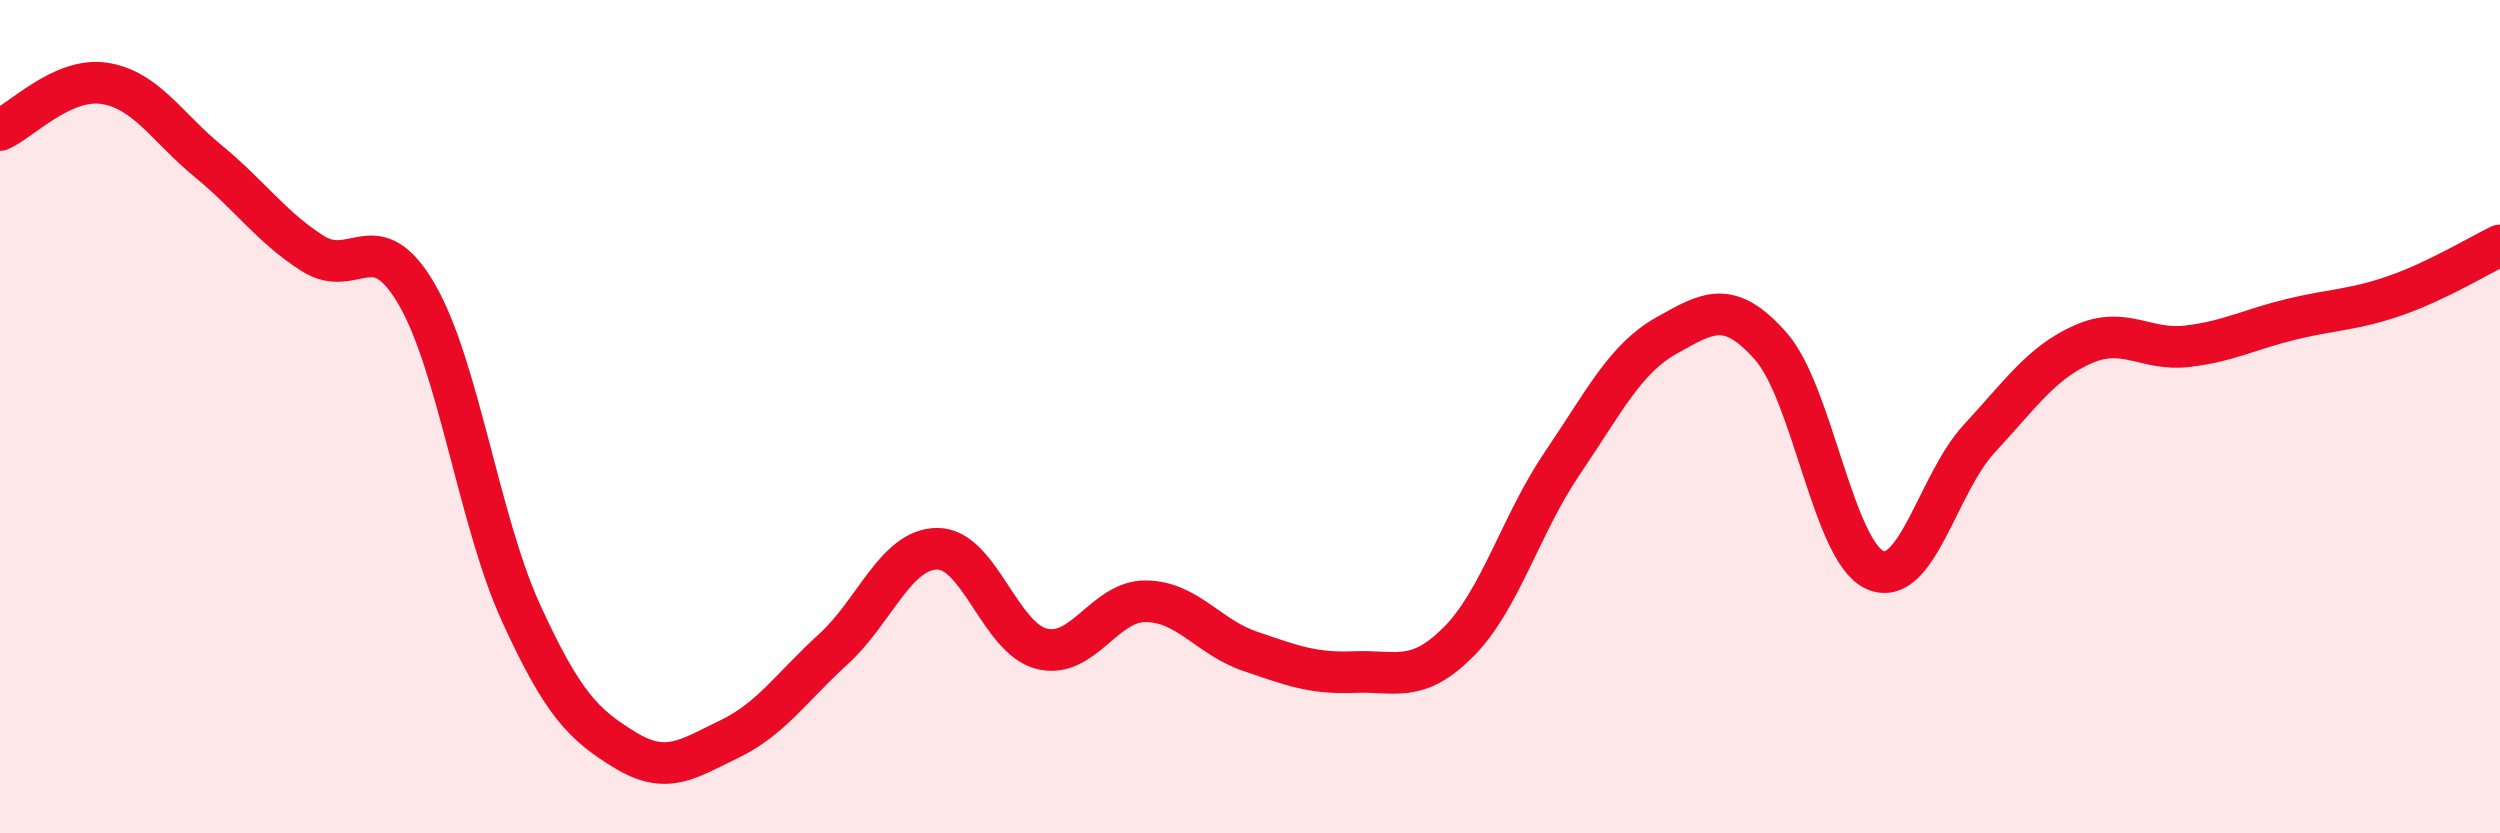
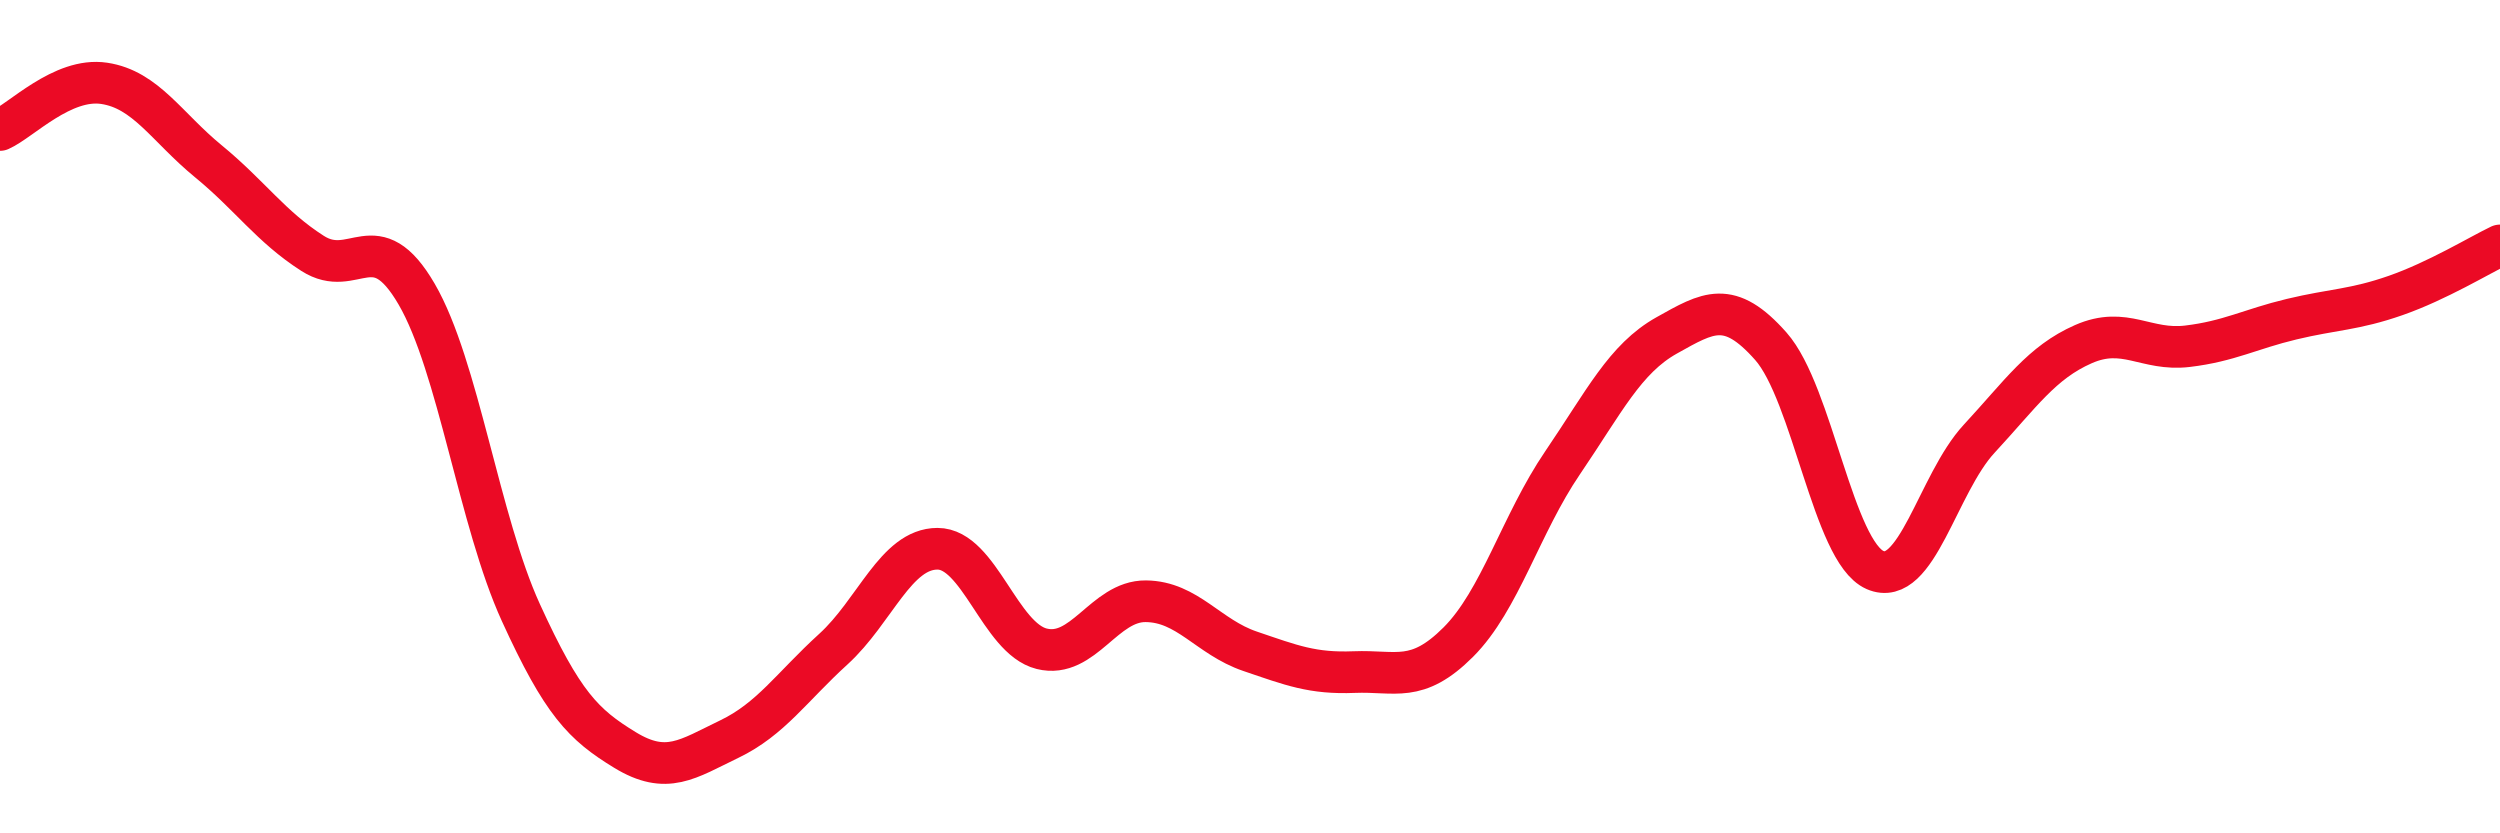
<svg xmlns="http://www.w3.org/2000/svg" width="60" height="20" viewBox="0 0 60 20">
-   <path d="M 0,3.12 C 0.5,2.9 1.5,1.85 2.5,2 C 3.5,2.15 4,3.05 5,3.87 C 6,4.69 6.5,5.44 7.5,6.08 C 8.5,6.72 9,5.34 10,7.06 C 11,8.78 11.5,12.51 12.5,14.7 C 13.5,16.89 14,17.39 15,18 C 16,18.61 16.5,18.22 17.5,17.74 C 18.5,17.26 19,16.49 20,15.58 C 21,14.67 21.5,13.17 22.5,13.17 C 23.5,13.17 24,15.32 25,15.57 C 26,15.82 26.5,14.42 27.5,14.43 C 28.5,14.44 29,15.29 30,15.63 C 31,15.97 31.5,16.17 32.5,16.13 C 33.5,16.09 34,16.41 35,15.41 C 36,14.41 36.5,12.58 37.5,11.11 C 38.5,9.64 39,8.61 40,8.05 C 41,7.49 41.5,7.18 42.5,8.31 C 43.5,9.44 44,13.24 45,13.68 C 46,14.12 46.5,11.61 47.5,10.53 C 48.5,9.45 49,8.7 50,8.26 C 51,7.82 51.5,8.43 52.5,8.31 C 53.5,8.19 54,7.9 55,7.66 C 56,7.42 56.5,7.44 57.5,7.09 C 58.5,6.74 59.5,6.13 60,5.89L60 20L0 20Z" fill="#EB0A25" opacity="0.1" stroke-linecap="round" stroke-linejoin="round" />
  <path d="M 0,3.12 C 0.5,2.9 1.5,1.85 2.5,2 C 3.5,2.15 4,3.05 5,3.87 C 6,4.69 6.5,5.44 7.5,6.08 C 8.5,6.72 9,5.34 10,7.06 C 11,8.78 11.5,12.51 12.5,14.7 C 13.5,16.89 14,17.39 15,18 C 16,18.61 16.5,18.22 17.5,17.74 C 18.5,17.26 19,16.49 20,15.58 C 21,14.67 21.5,13.17 22.5,13.17 C 23.5,13.17 24,15.32 25,15.57 C 26,15.82 26.5,14.42 27.5,14.43 C 28.5,14.44 29,15.29 30,15.63 C 31,15.97 31.5,16.17 32.5,16.13 C 33.5,16.09 34,16.41 35,15.41 C 36,14.41 36.5,12.58 37.5,11.11 C 38.5,9.64 39,8.61 40,8.05 C 41,7.49 41.5,7.18 42.5,8.31 C 43.5,9.44 44,13.24 45,13.68 C 46,14.12 46.5,11.61 47.5,10.53 C 48.5,9.45 49,8.7 50,8.26 C 51,7.82 51.5,8.43 52.5,8.31 C 53.5,8.19 54,7.9 55,7.66 C 56,7.42 56.5,7.44 57.5,7.09 C 58.5,6.74 59.5,6.13 60,5.89" stroke="#EB0A25" stroke-width="1" fill="none" stroke-linecap="round" stroke-linejoin="round" />
</svg>